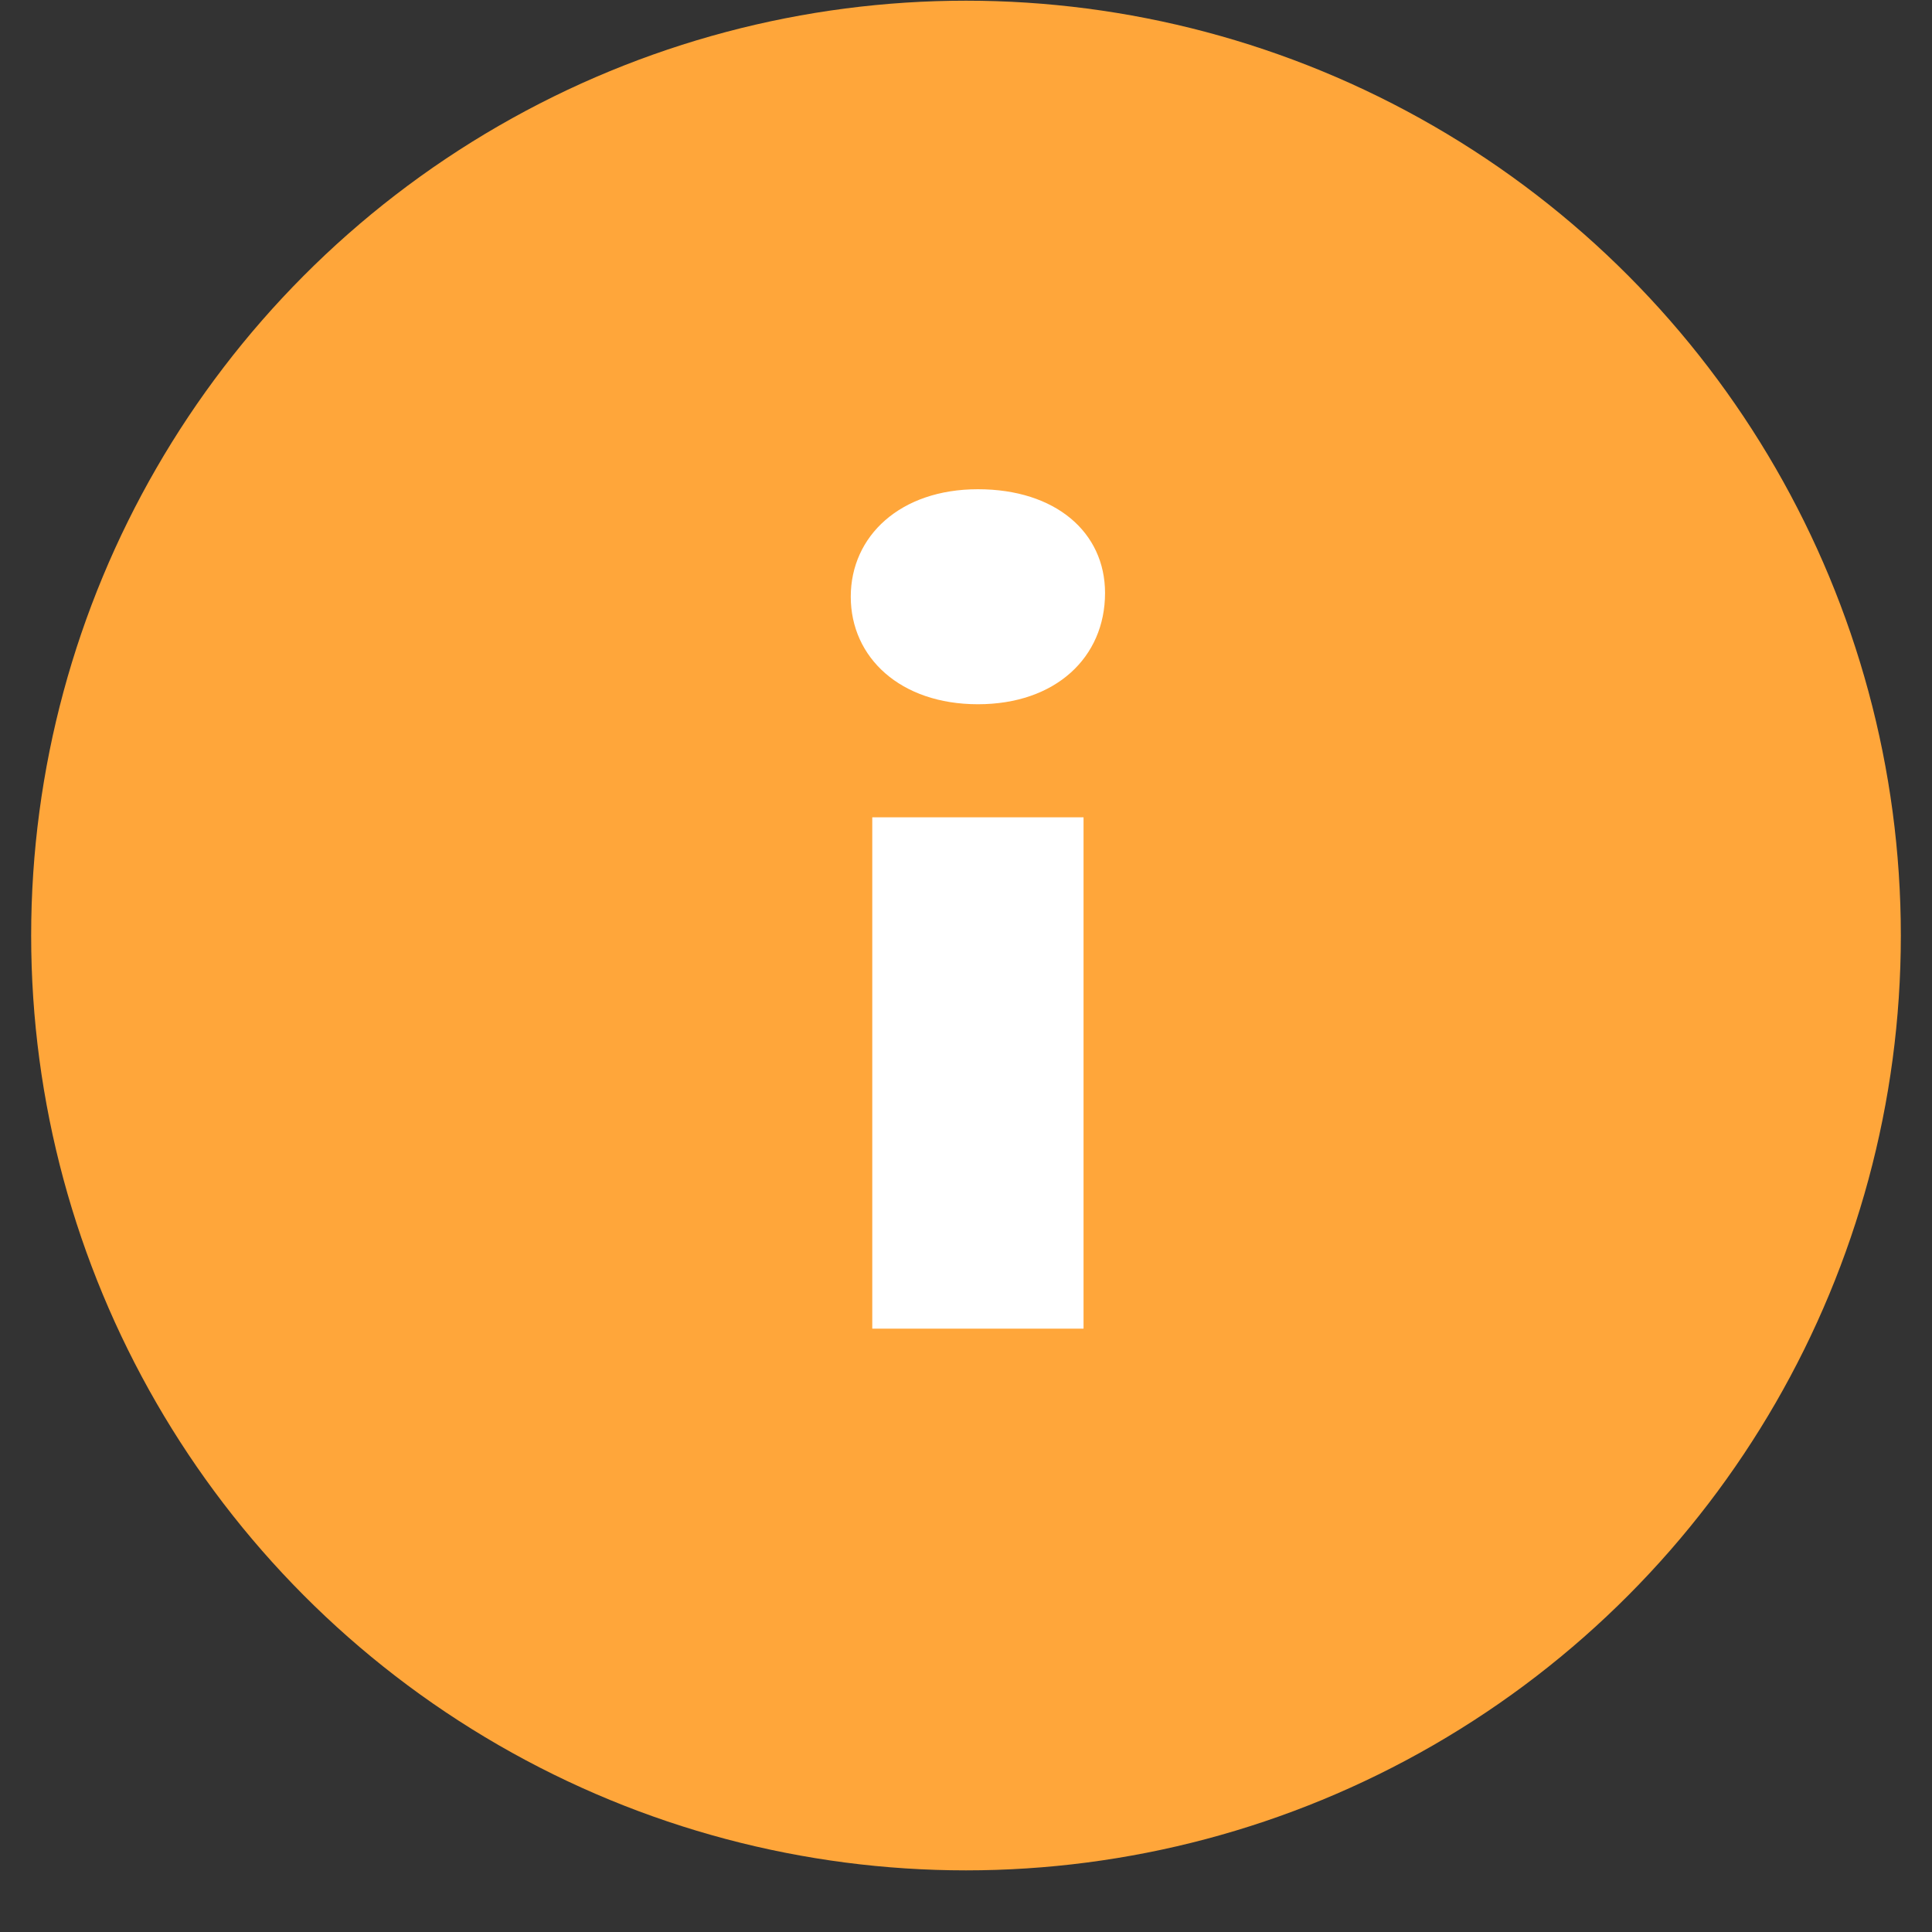
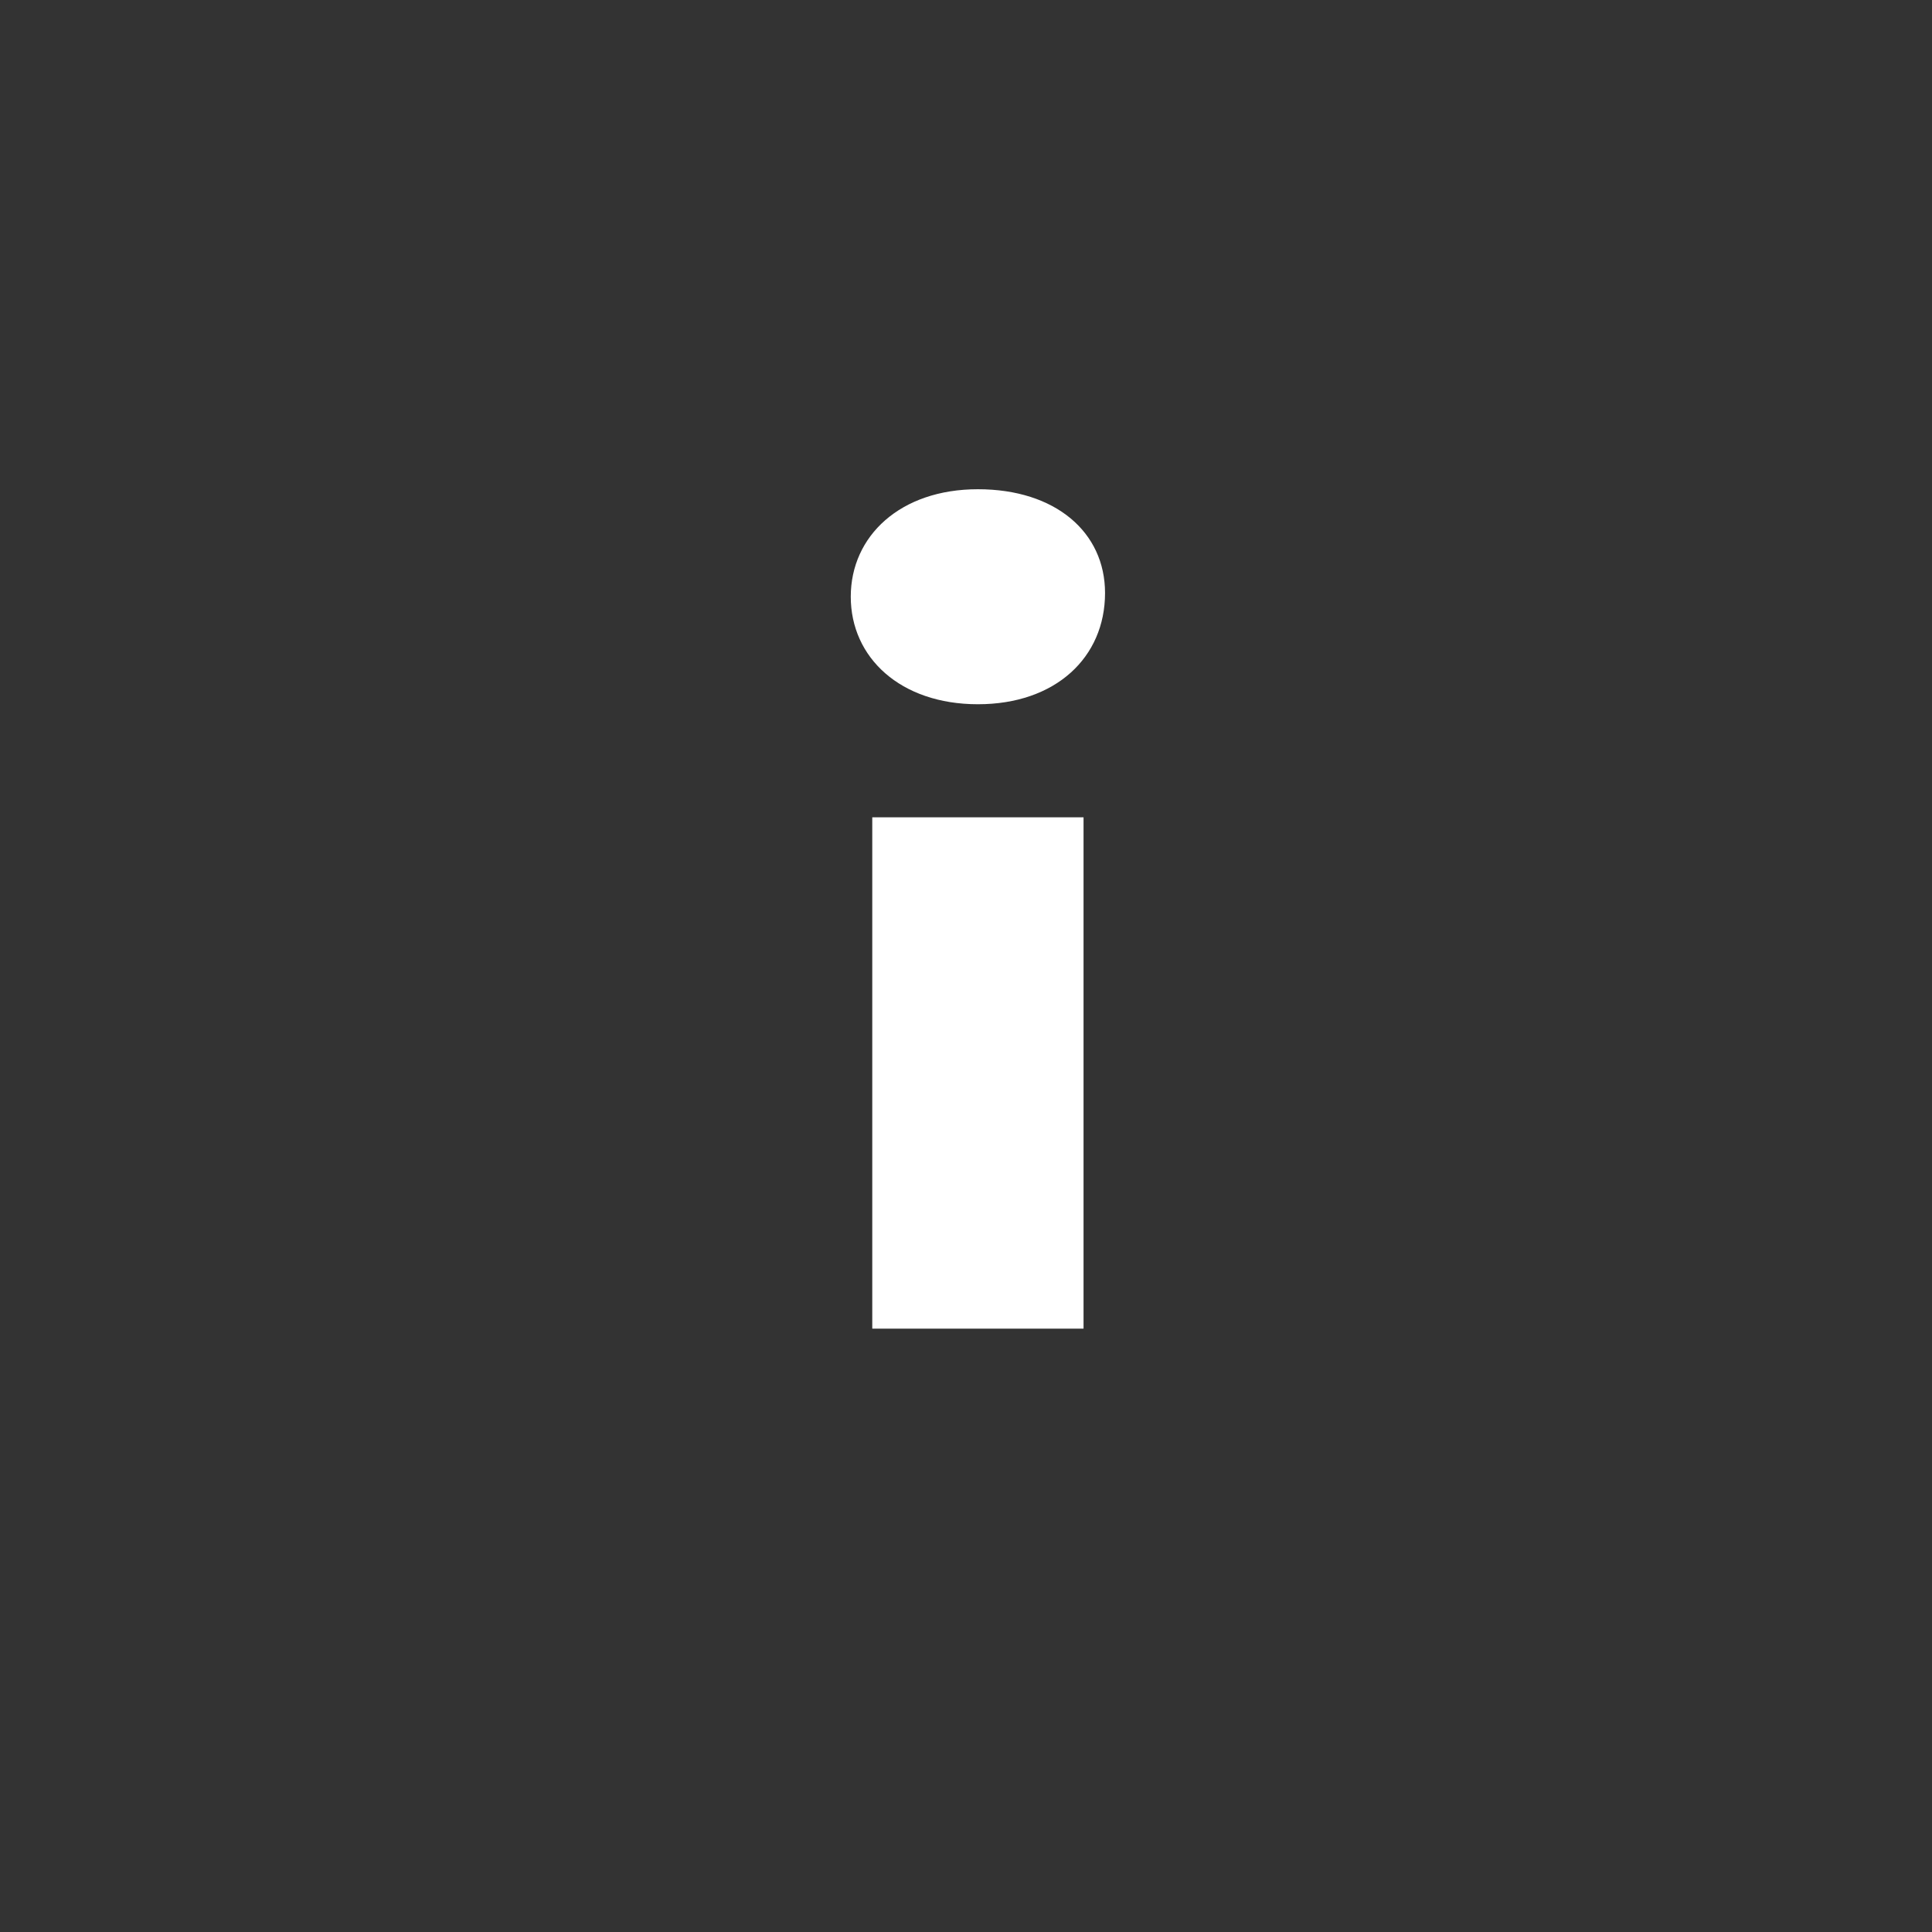
<svg xmlns="http://www.w3.org/2000/svg" width="31" height="31" viewBox="0 0 31 31" fill="none">
  <rect x="0" y="0" width="31" height="31" fill="#333333" stroke="none" />
-   <circle cx="15.5" cy="15.011" r="15" fill="#FFA63A" />
  <path d="M15.691 11.3C14.446 11.3 13.651 10.55 13.651 9.575C13.651 8.6 14.446 7.85 15.691 7.85C16.936 7.85 17.731 8.54 17.731 9.515C17.731 10.55 16.936 11.3 15.691 11.3ZM13.996 21.319V13.114H17.386V21.319H13.996Z" fill="white" />
</svg>